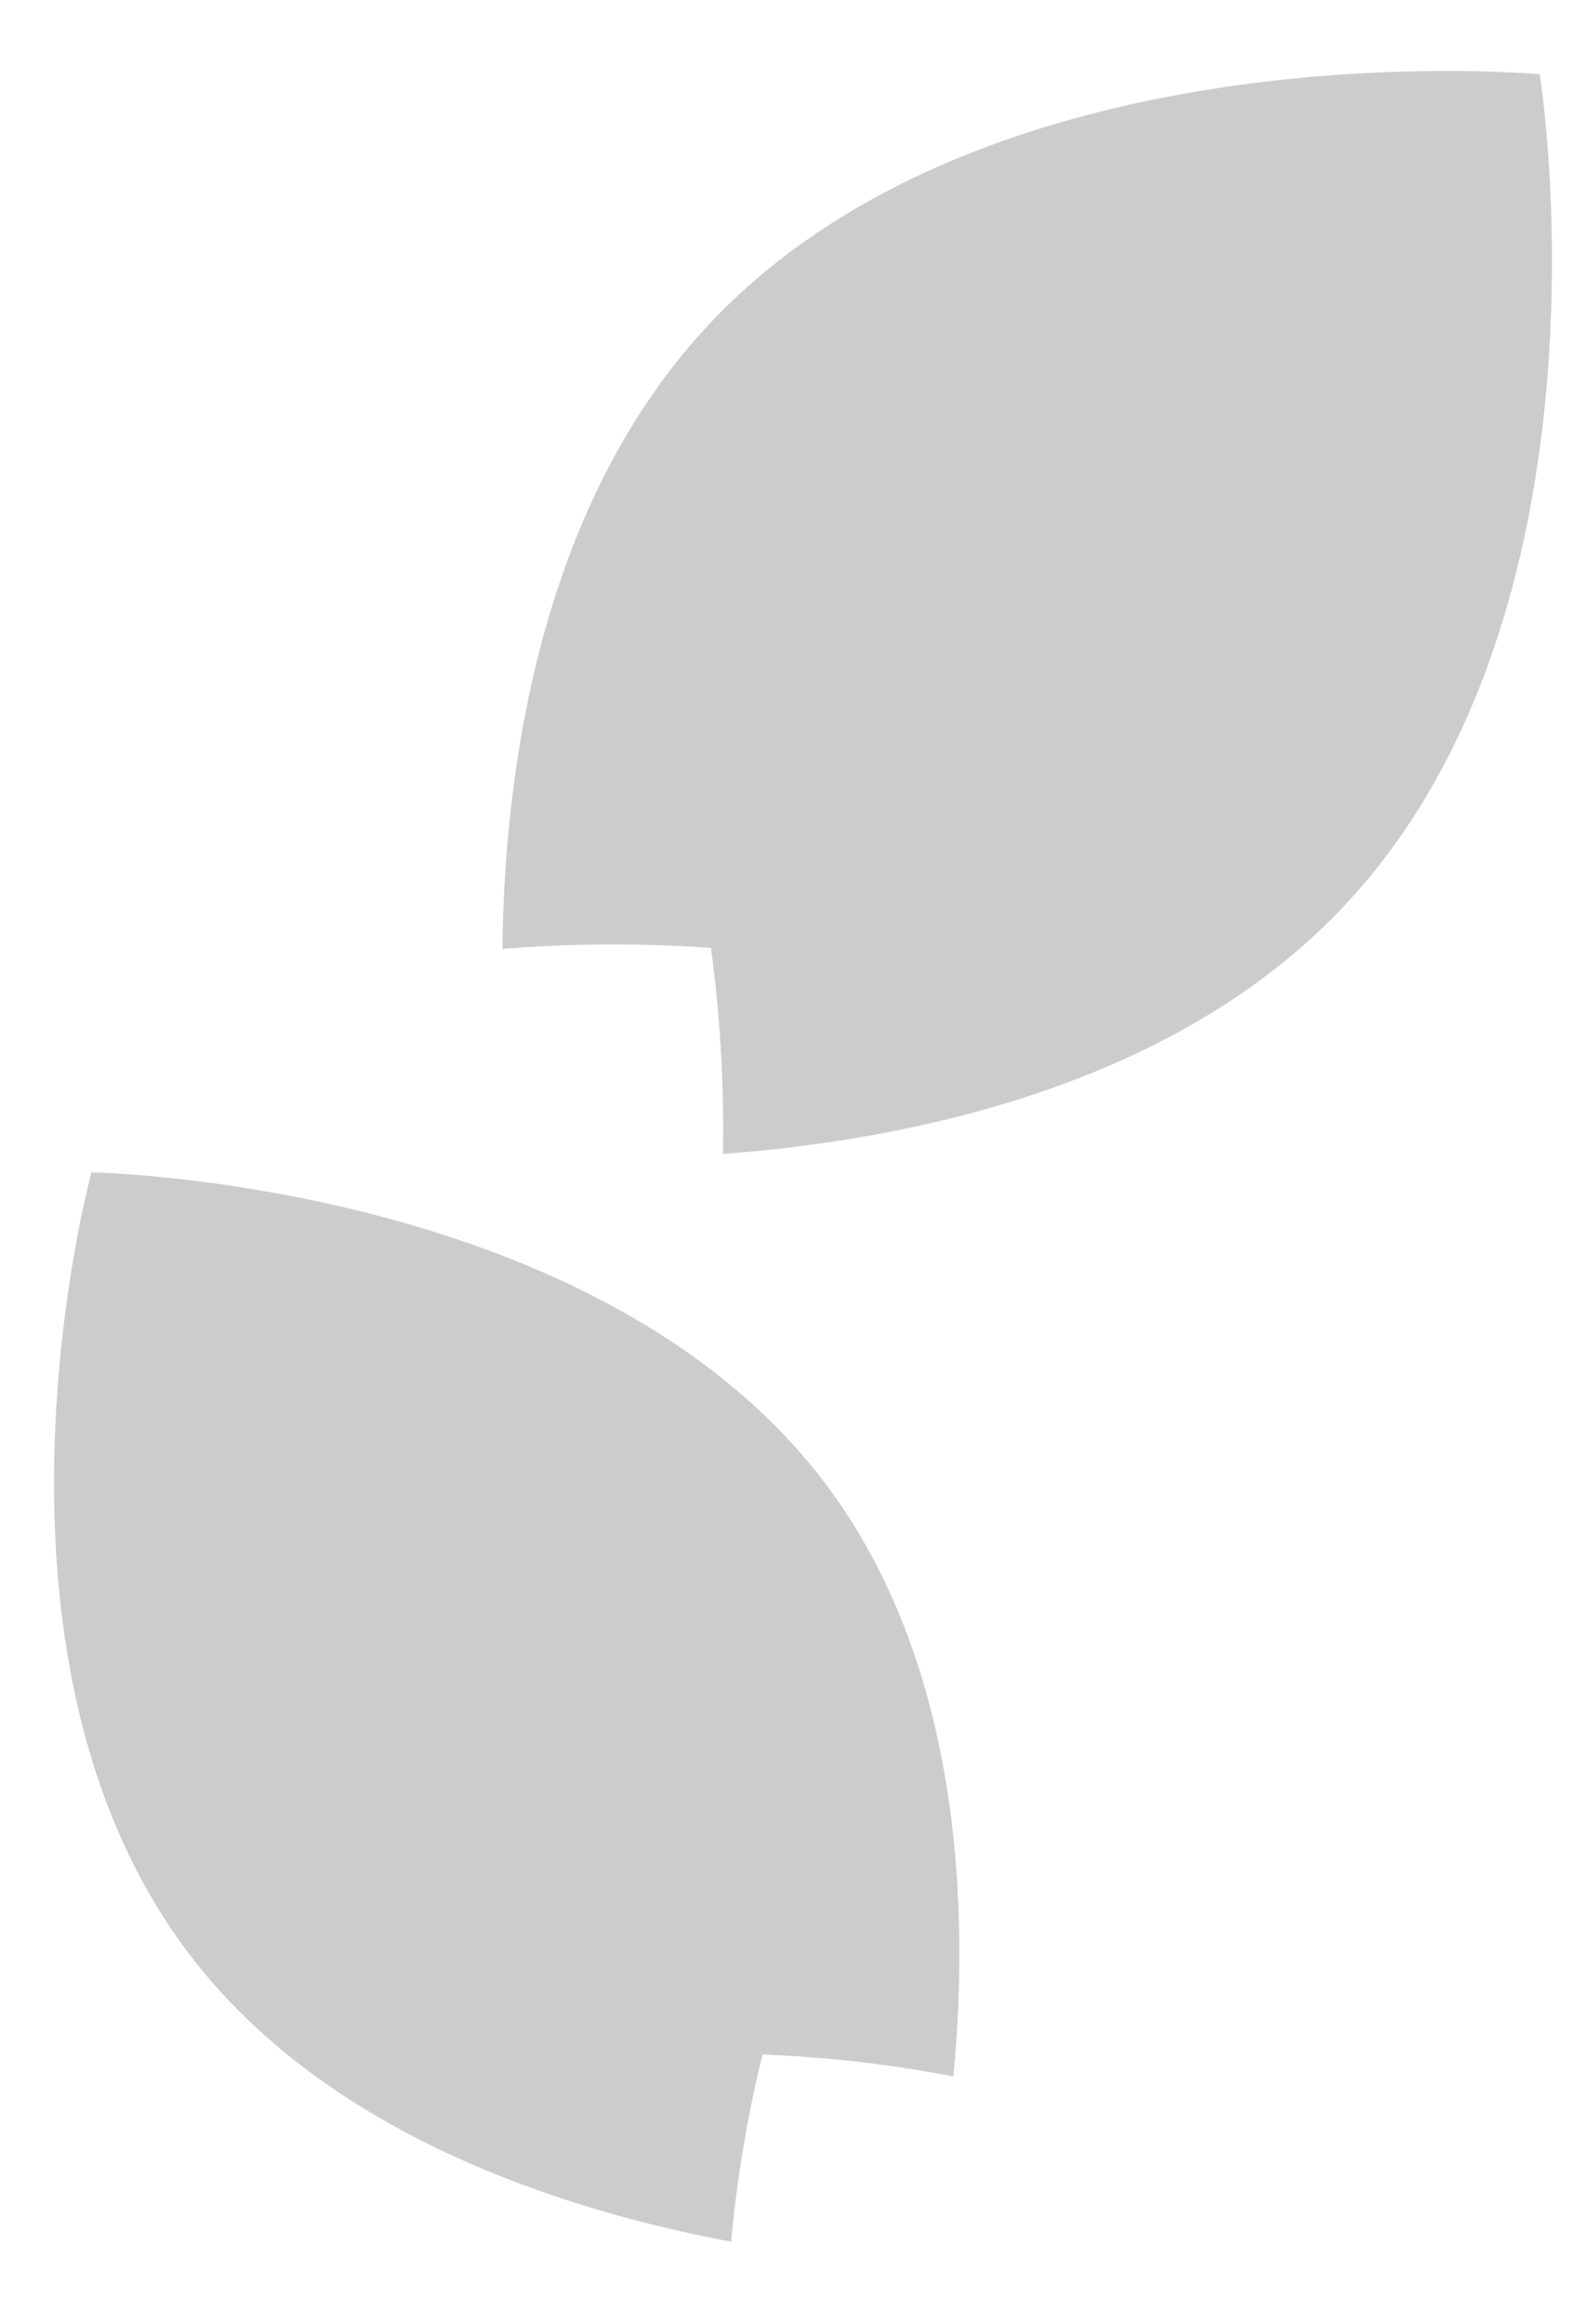
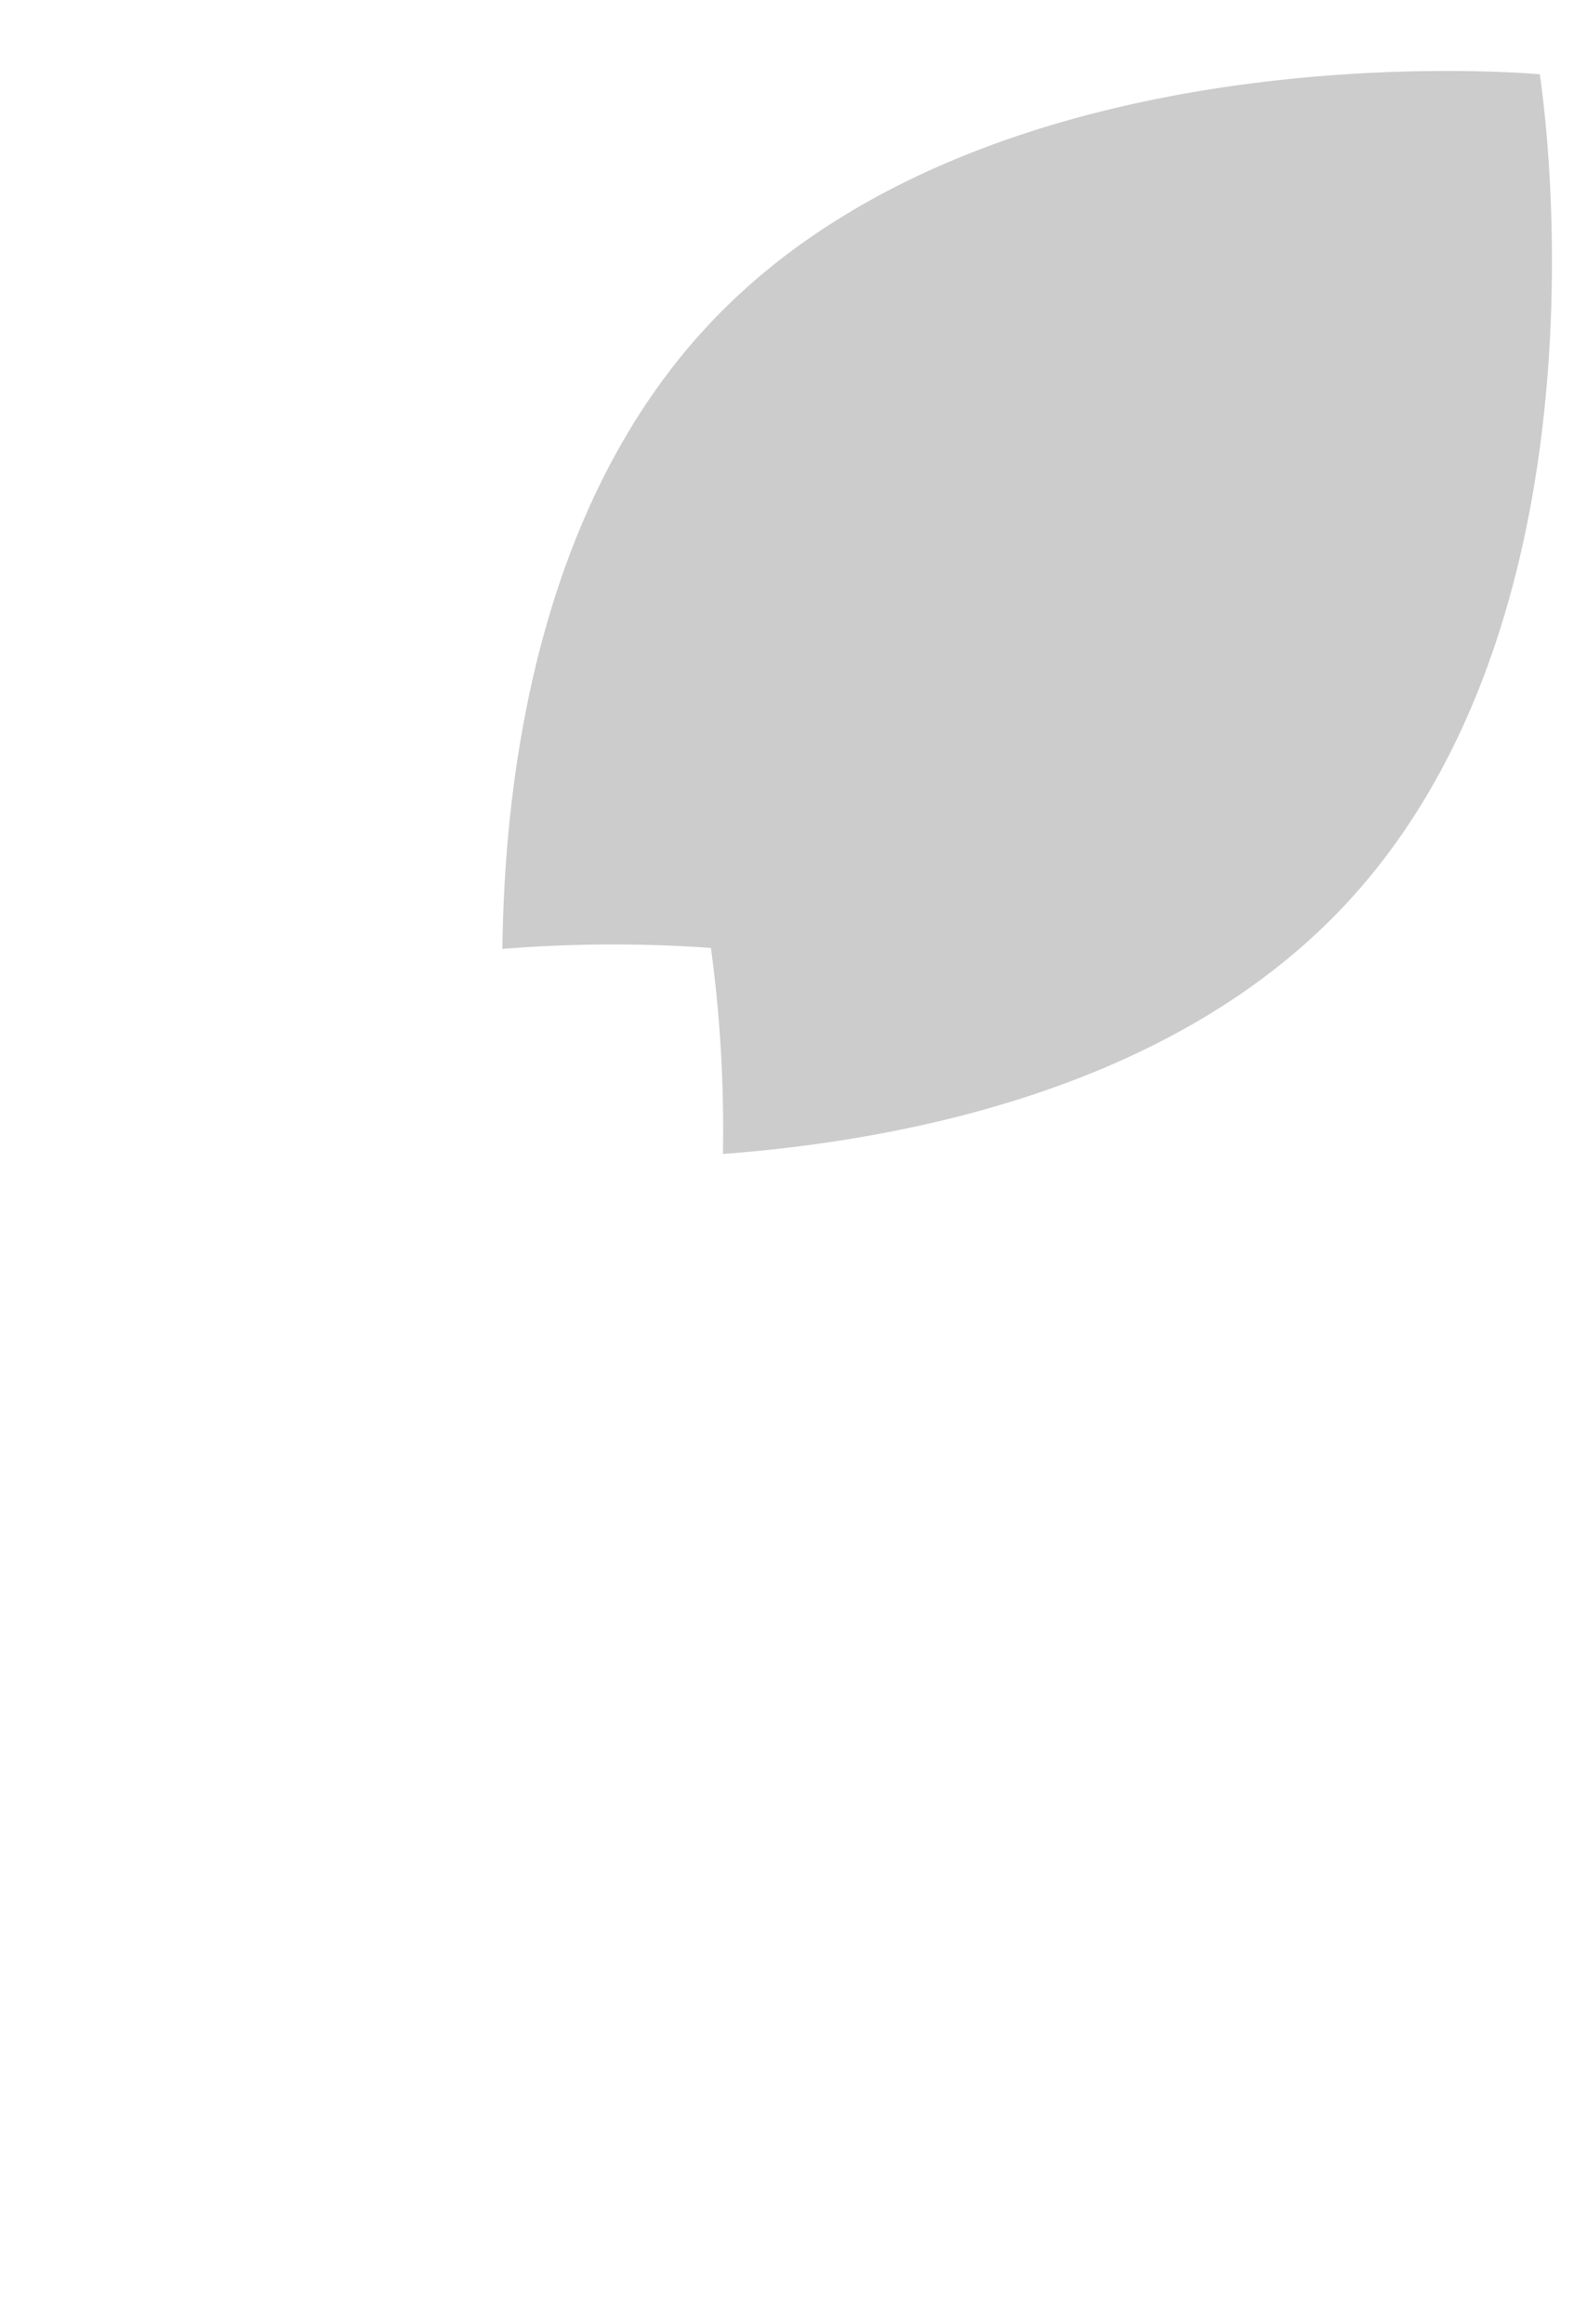
<svg xmlns="http://www.w3.org/2000/svg" width="21" height="31" viewBox="0 0 21 31">
  <defs>
    <clipPath id="clip-path">
      <rect id="長方形_3424" data-name="長方形 3424" width="21" height="31" transform="translate(-0.072 -1.324)" fill="#ccc" />
    </clipPath>
  </defs>
  <g id="グループ_6900" data-name="グループ 6900" transform="translate(0.08 0.836)">
    <g id="グループ_4780" data-name="グループ 4780" transform="translate(-0.008 0.488)" clip-path="url(#clip-path)">
      <path id="パス_55129" data-name="パス 55129" d="M14.734,11.695a17.963,17.963,0,0,1,.16,2.749c2.46-.185,5.994-.89,8.265-3.284C26.936,7.181,25.792.044,25.792.044s-7.272-.682-11.05,3.3c-2.271,2.393-2.762,5.928-2.79,8.365a18.394,18.394,0,0,1,2.782-.013" transform="translate(-5.321 -0.377)" fill="#ccc" />
-       <path id="パス_55130" data-name="パス 55130" d="M11.218,9.895a16.965,16.965,0,0,1,2.55-.243c-.256-2.227-1.036-5.416-3.339-7.4C6.6-1.042.01.249.01.249s-.38,6.634,3.448,9.929c2.3,1.983,5.606,2.3,7.869,2.247a16.562,16.562,0,0,1-.11-2.53" transform="matrix(0.978, 0.208, -0.208, 0.978, 1.19, 14.067)" fill="#ccc" />
    </g>
  </g>
</svg>